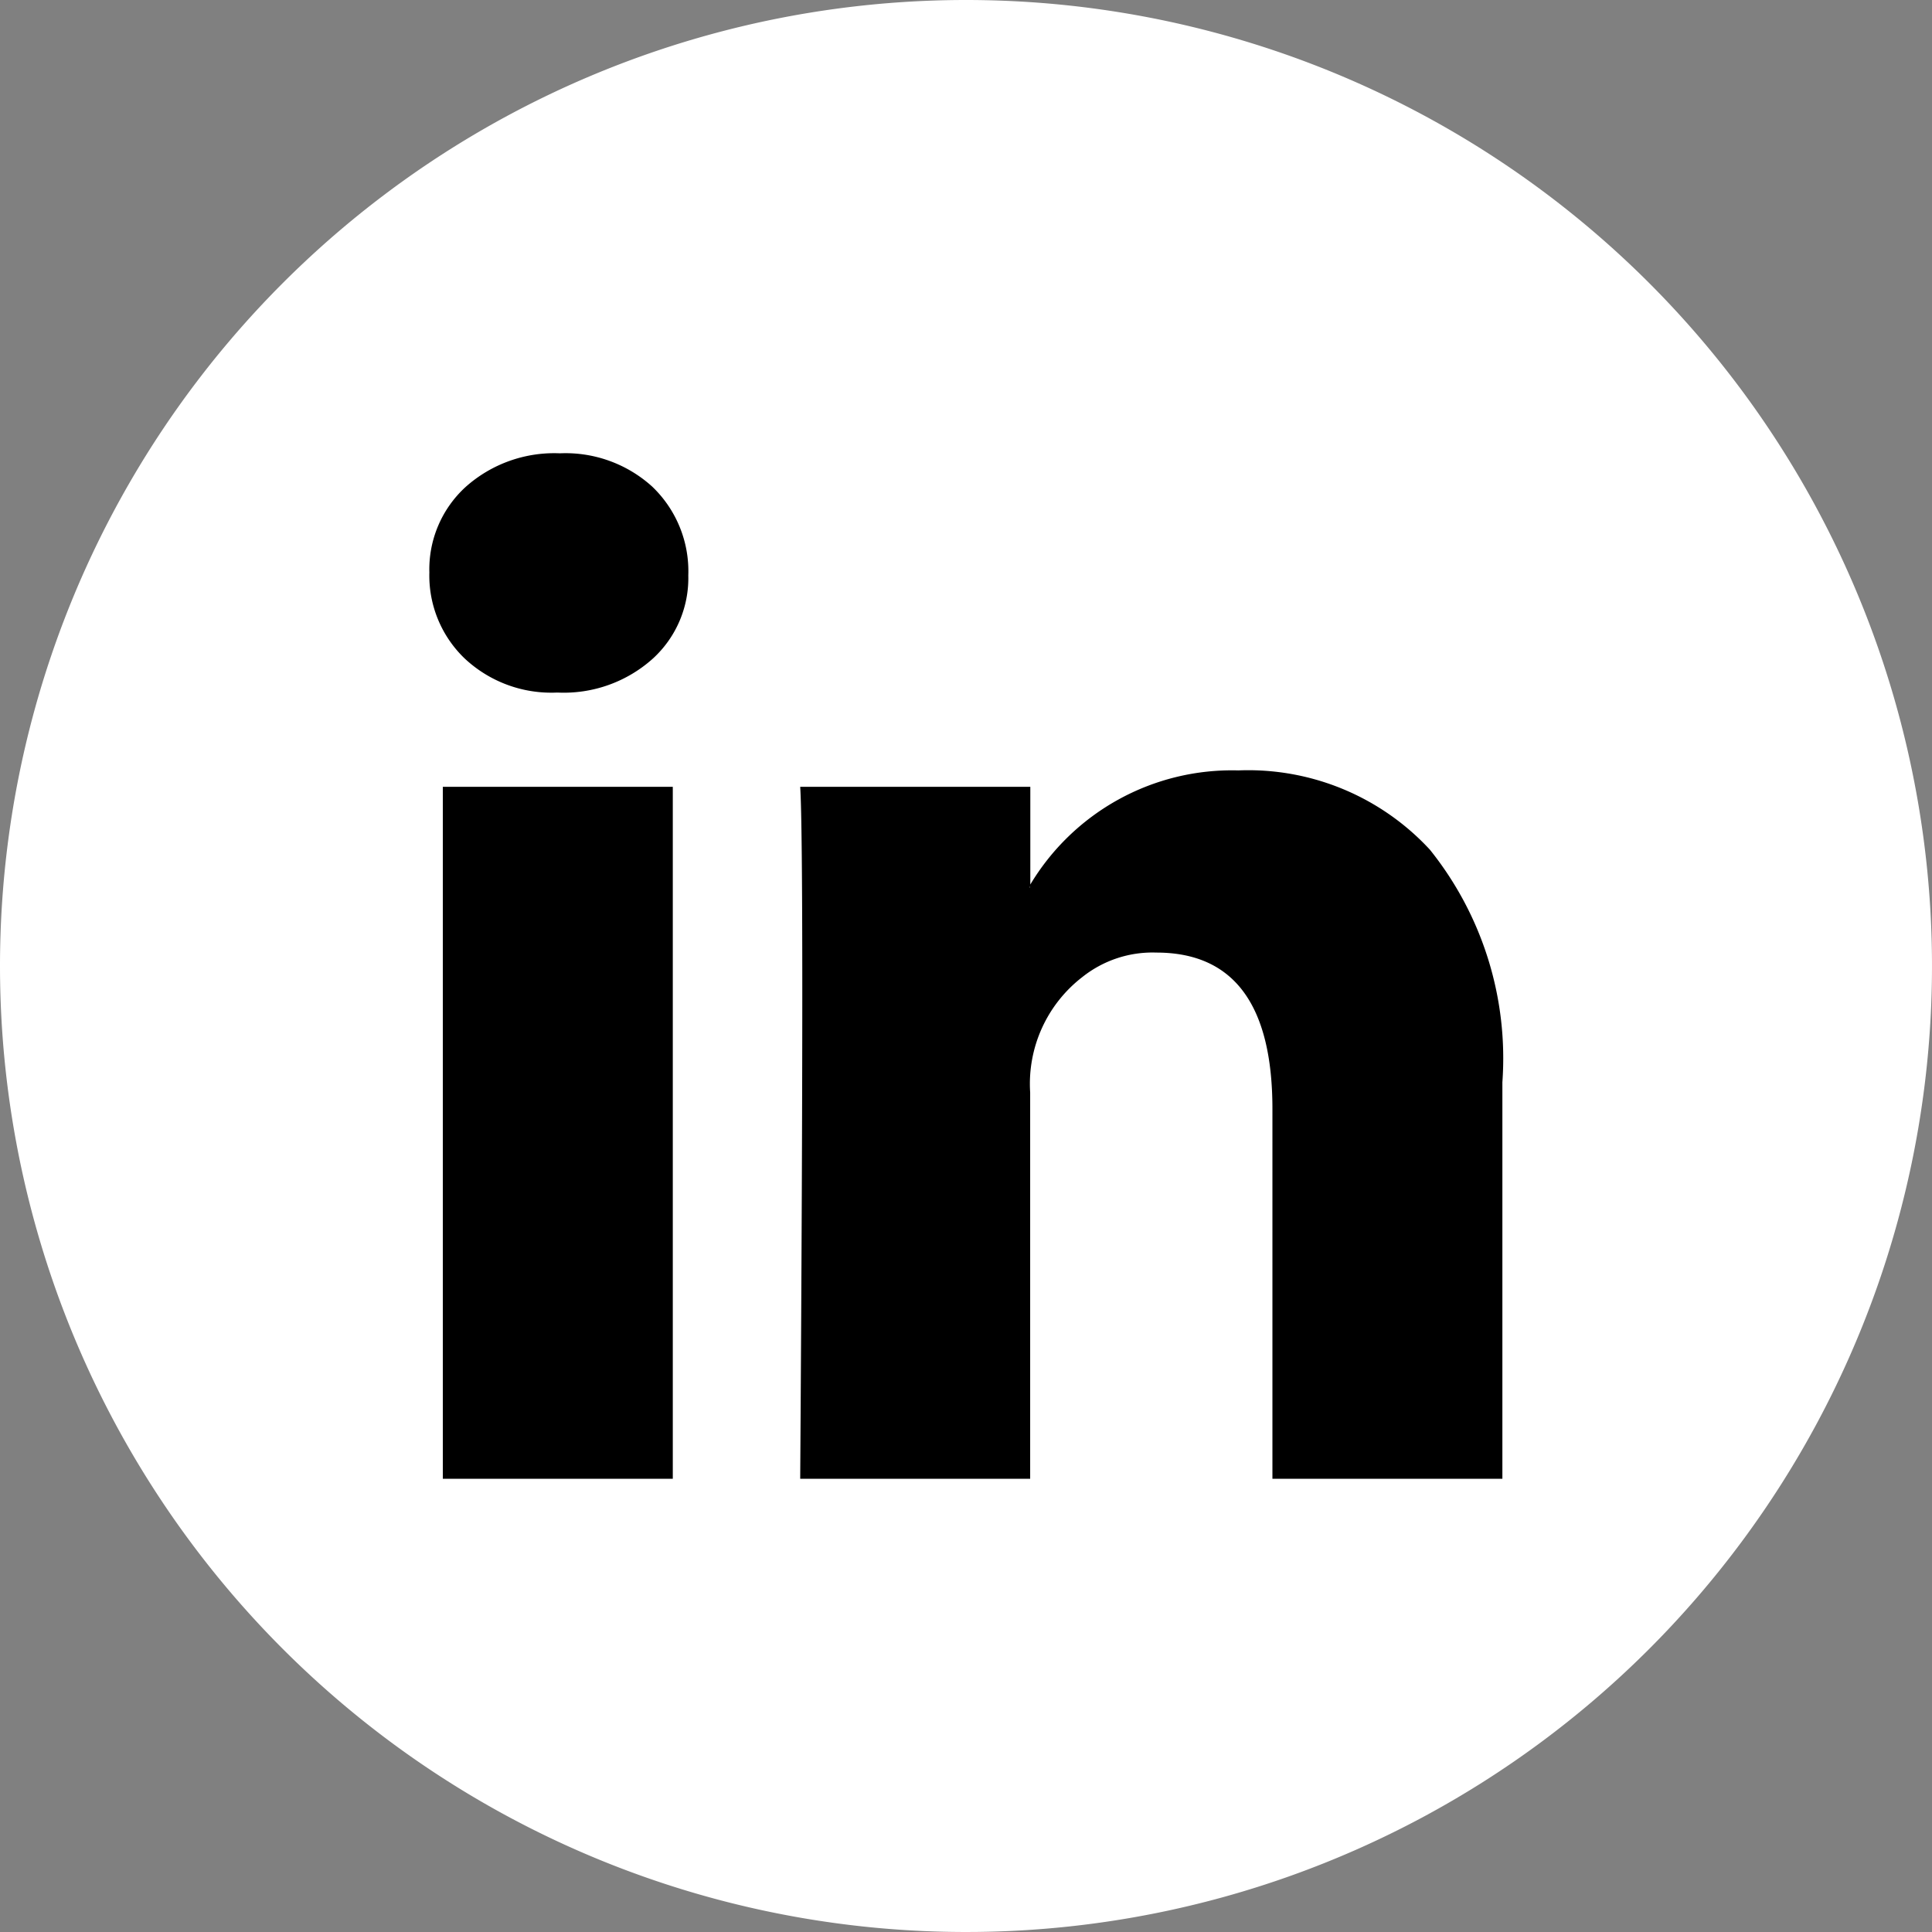
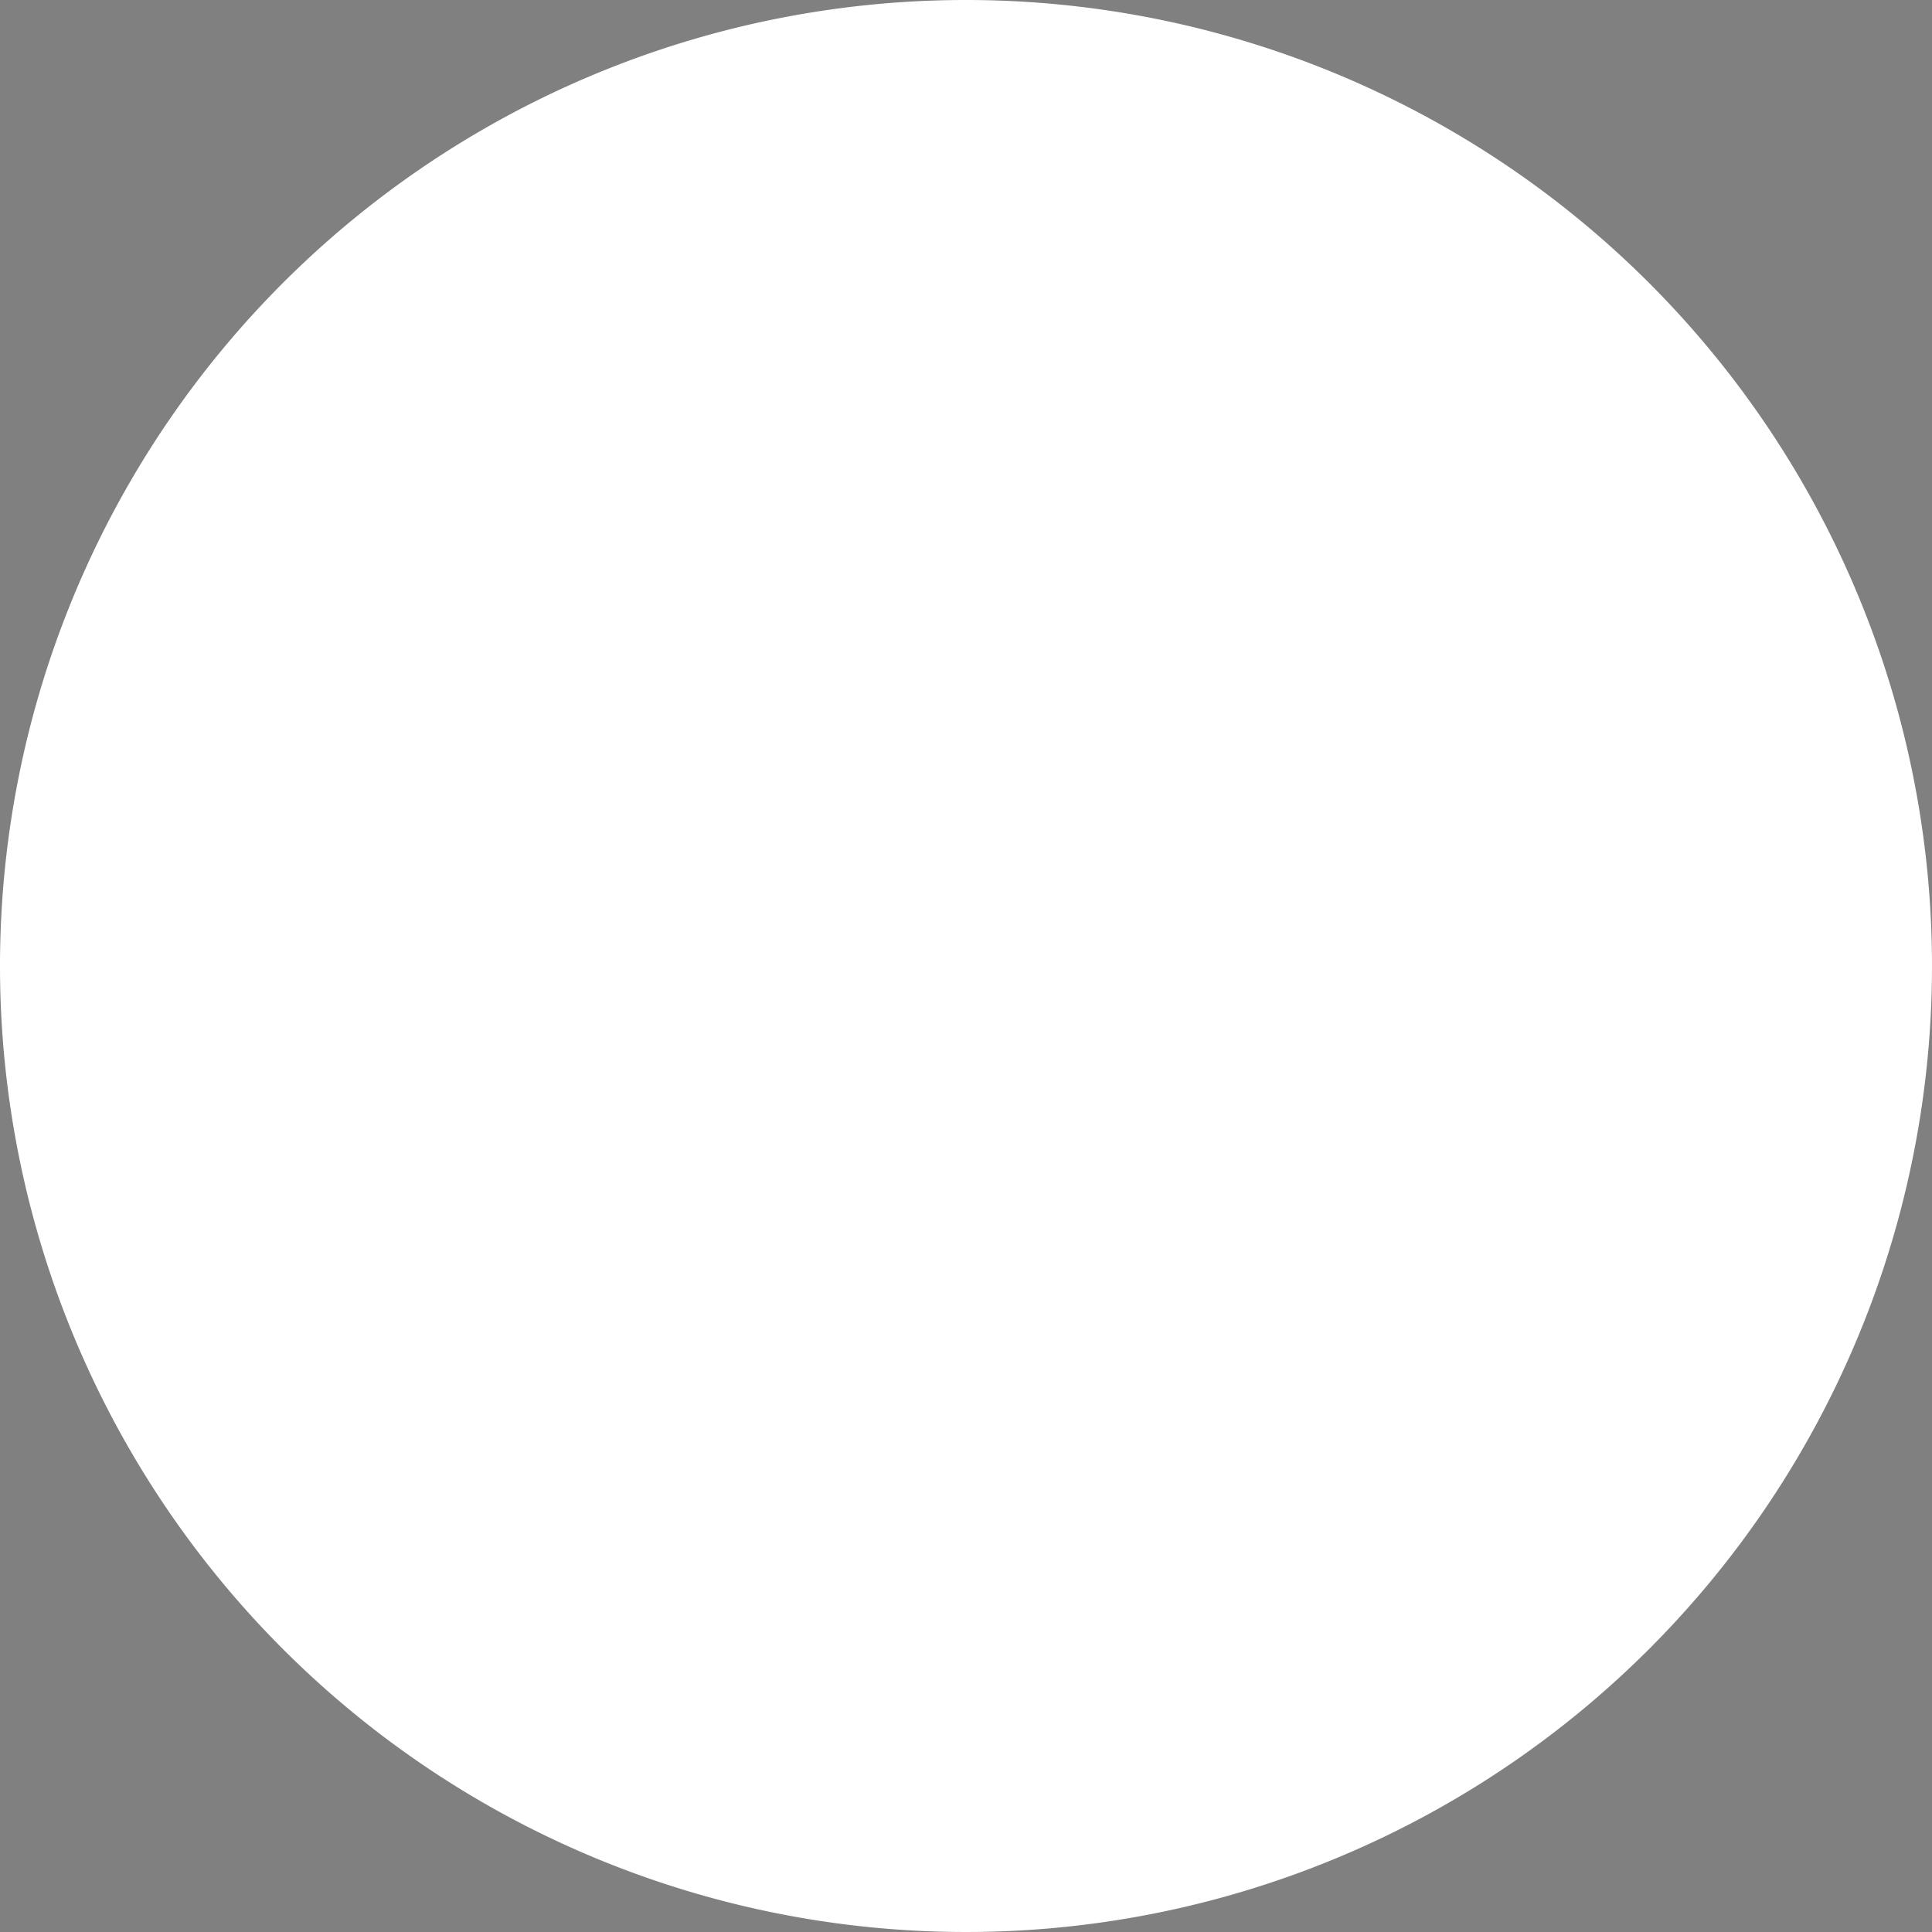
<svg xmlns="http://www.w3.org/2000/svg" width="38" height="38" viewBox="0 0 38 38">
  <rect x="0" y="0" width="38" height="38" fill="#808080" stroke="none" />
  <g transform="translate(-341 -606)">
    <path d="M19,0A19,19,0,1,1,0,19,19,19,0,0,1,19,0Z" transform="translate(341 606)" fill="#fff" />
-     <path d="M0,7.343A2.194,2.194,0,0,1,.713,5.662,2.616,2.616,0,0,1,2.567,5a2.538,2.538,0,0,1,1.813.652A2.3,2.3,0,0,1,5.093,7.4,2.145,2.145,0,0,1,4.4,9.034a2.621,2.621,0,0,1-1.874.672h-.02A2.493,2.493,0,0,1,.693,9.034,2.258,2.258,0,0,1,0,7.343ZM.265,25.17V11.56H4.788V25.17Zm7.029,0h4.523v-7.6A2.652,2.652,0,0,1,12.845,15.3,2.214,2.214,0,0,1,14.3,14.82q2.282,0,2.282,3.076V25.17h4.523v-7.8a6.557,6.557,0,0,0-1.426-4.574,4.865,4.865,0,0,0-3.769-1.559,4.623,4.623,0,0,0-4.1,2.261v.041H11.8l.02-.041V11.56H7.294q.041.652.041,4.054T7.294,25.17Z" transform="translate(349.445 609.916)" />
  </g>
</svg>